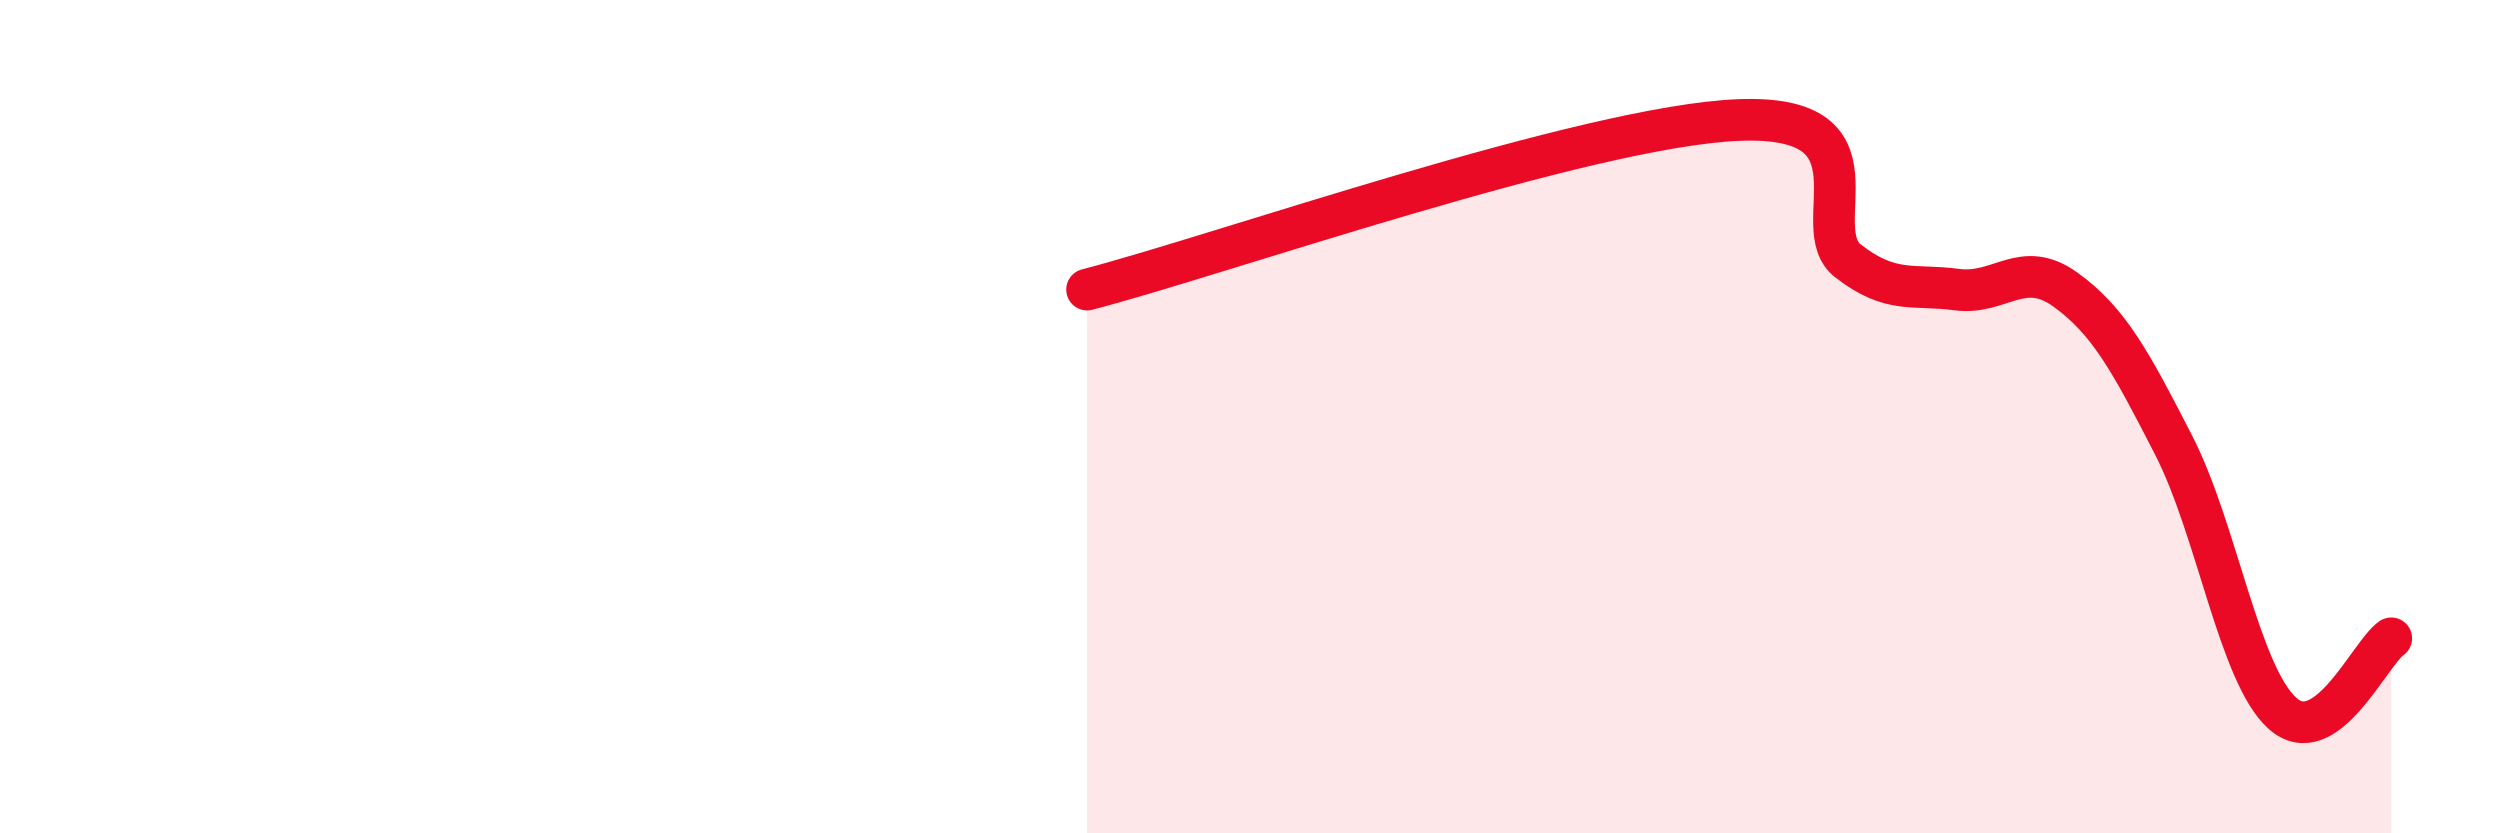
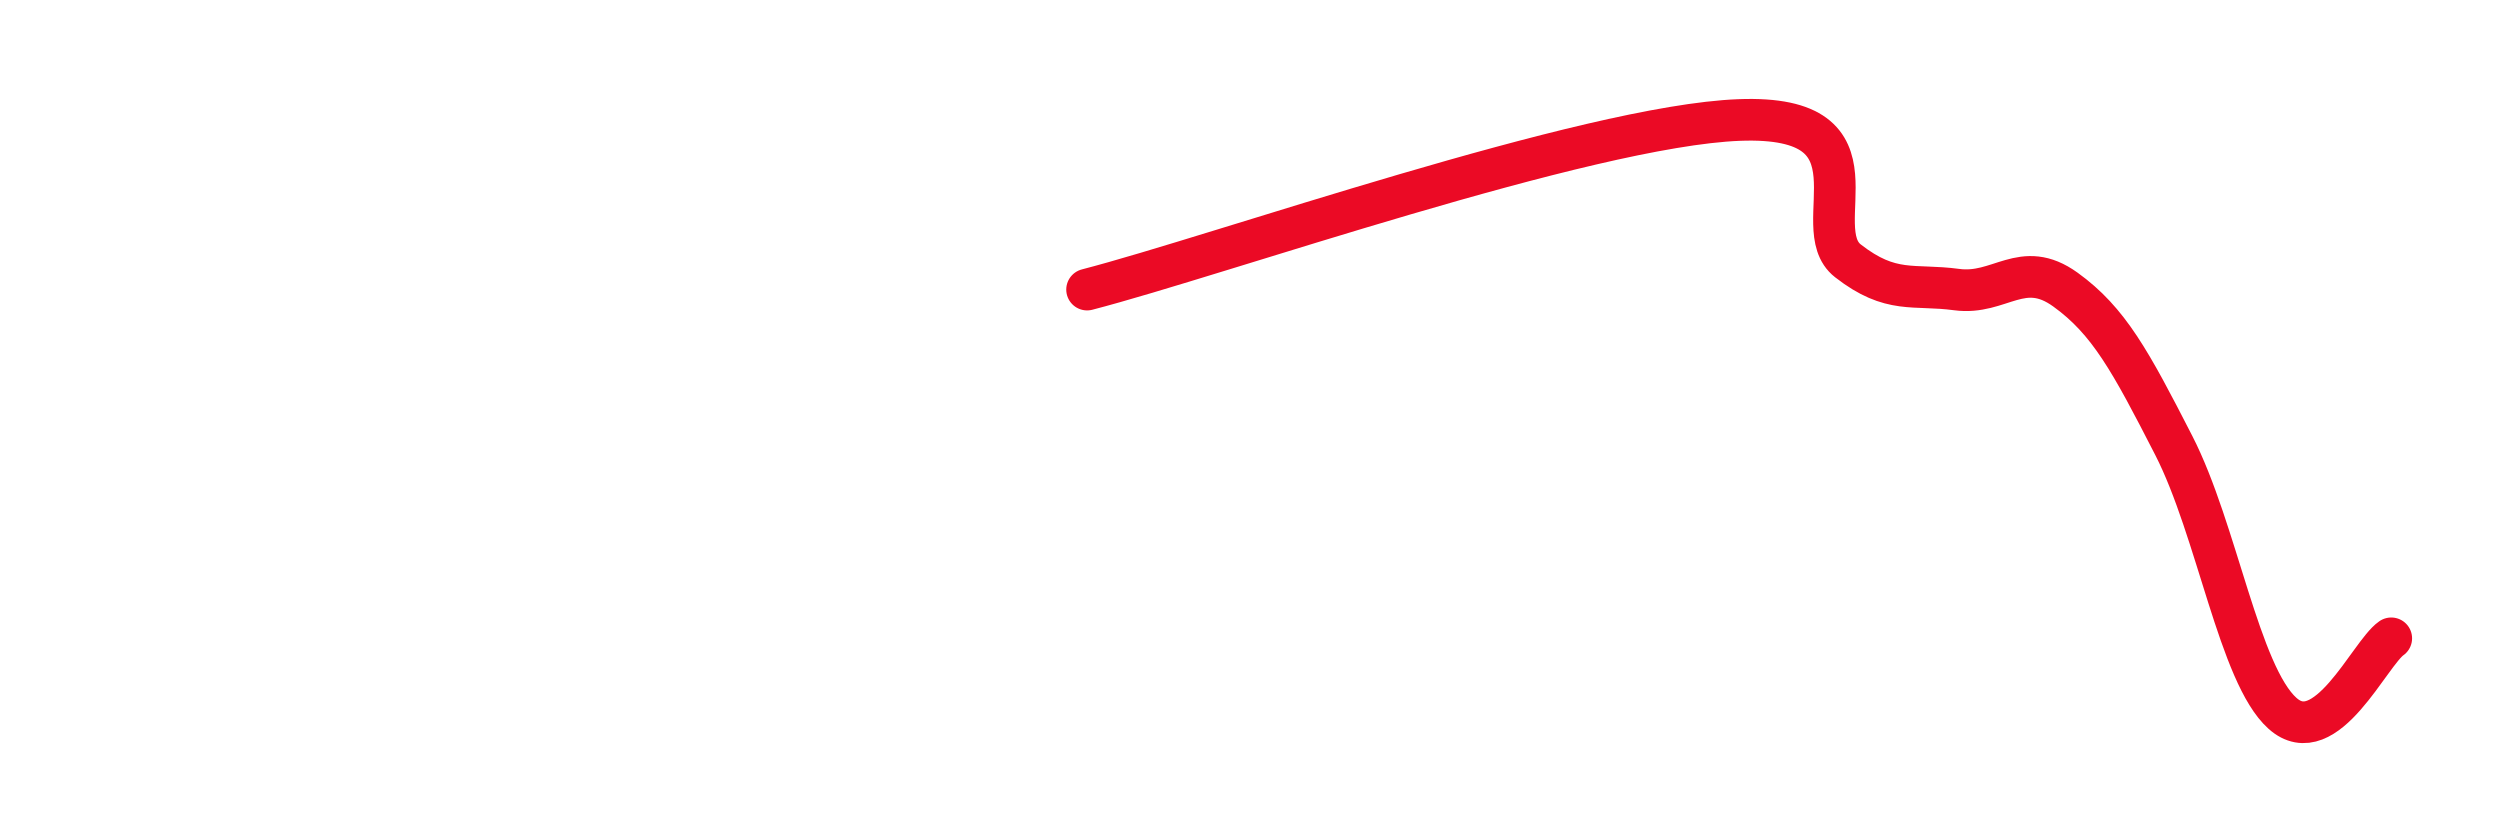
<svg xmlns="http://www.w3.org/2000/svg" width="60" height="20" viewBox="0 0 60 20">
-   <path d="M 26.09,6.95 C 29.22,6.14 38.09,3.02 41.74,2.88 C 45.39,2.74 43.31,5.45 44.35,6.26 C 45.39,7.07 45.92,6.81 46.96,6.95 C 48,7.09 48.53,6.2 49.57,6.95 C 50.61,7.7 51.13,8.66 52.17,10.69 C 53.21,12.72 53.74,16.19 54.78,17.12 C 55.82,18.05 56.87,15.68 57.39,15.32L57.39 20L26.09 20Z" fill="#EB0A25" opacity="0.1" stroke-linecap="round" stroke-linejoin="round" />
  <path d="M 26.09,6.95 C 29.22,6.14 38.09,3.02 41.74,2.88 C 45.39,2.74 43.31,5.45 44.35,6.26 C 45.39,7.07 45.92,6.81 46.96,6.95 C 48,7.09 48.53,6.2 49.57,6.95 C 50.61,7.7 51.13,8.66 52.17,10.69 C 53.21,12.72 53.74,16.19 54.78,17.12 C 55.82,18.05 56.87,15.68 57.39,15.32" stroke="#EB0A25" stroke-width="1" fill="none" stroke-linecap="round" stroke-linejoin="round" />
</svg>